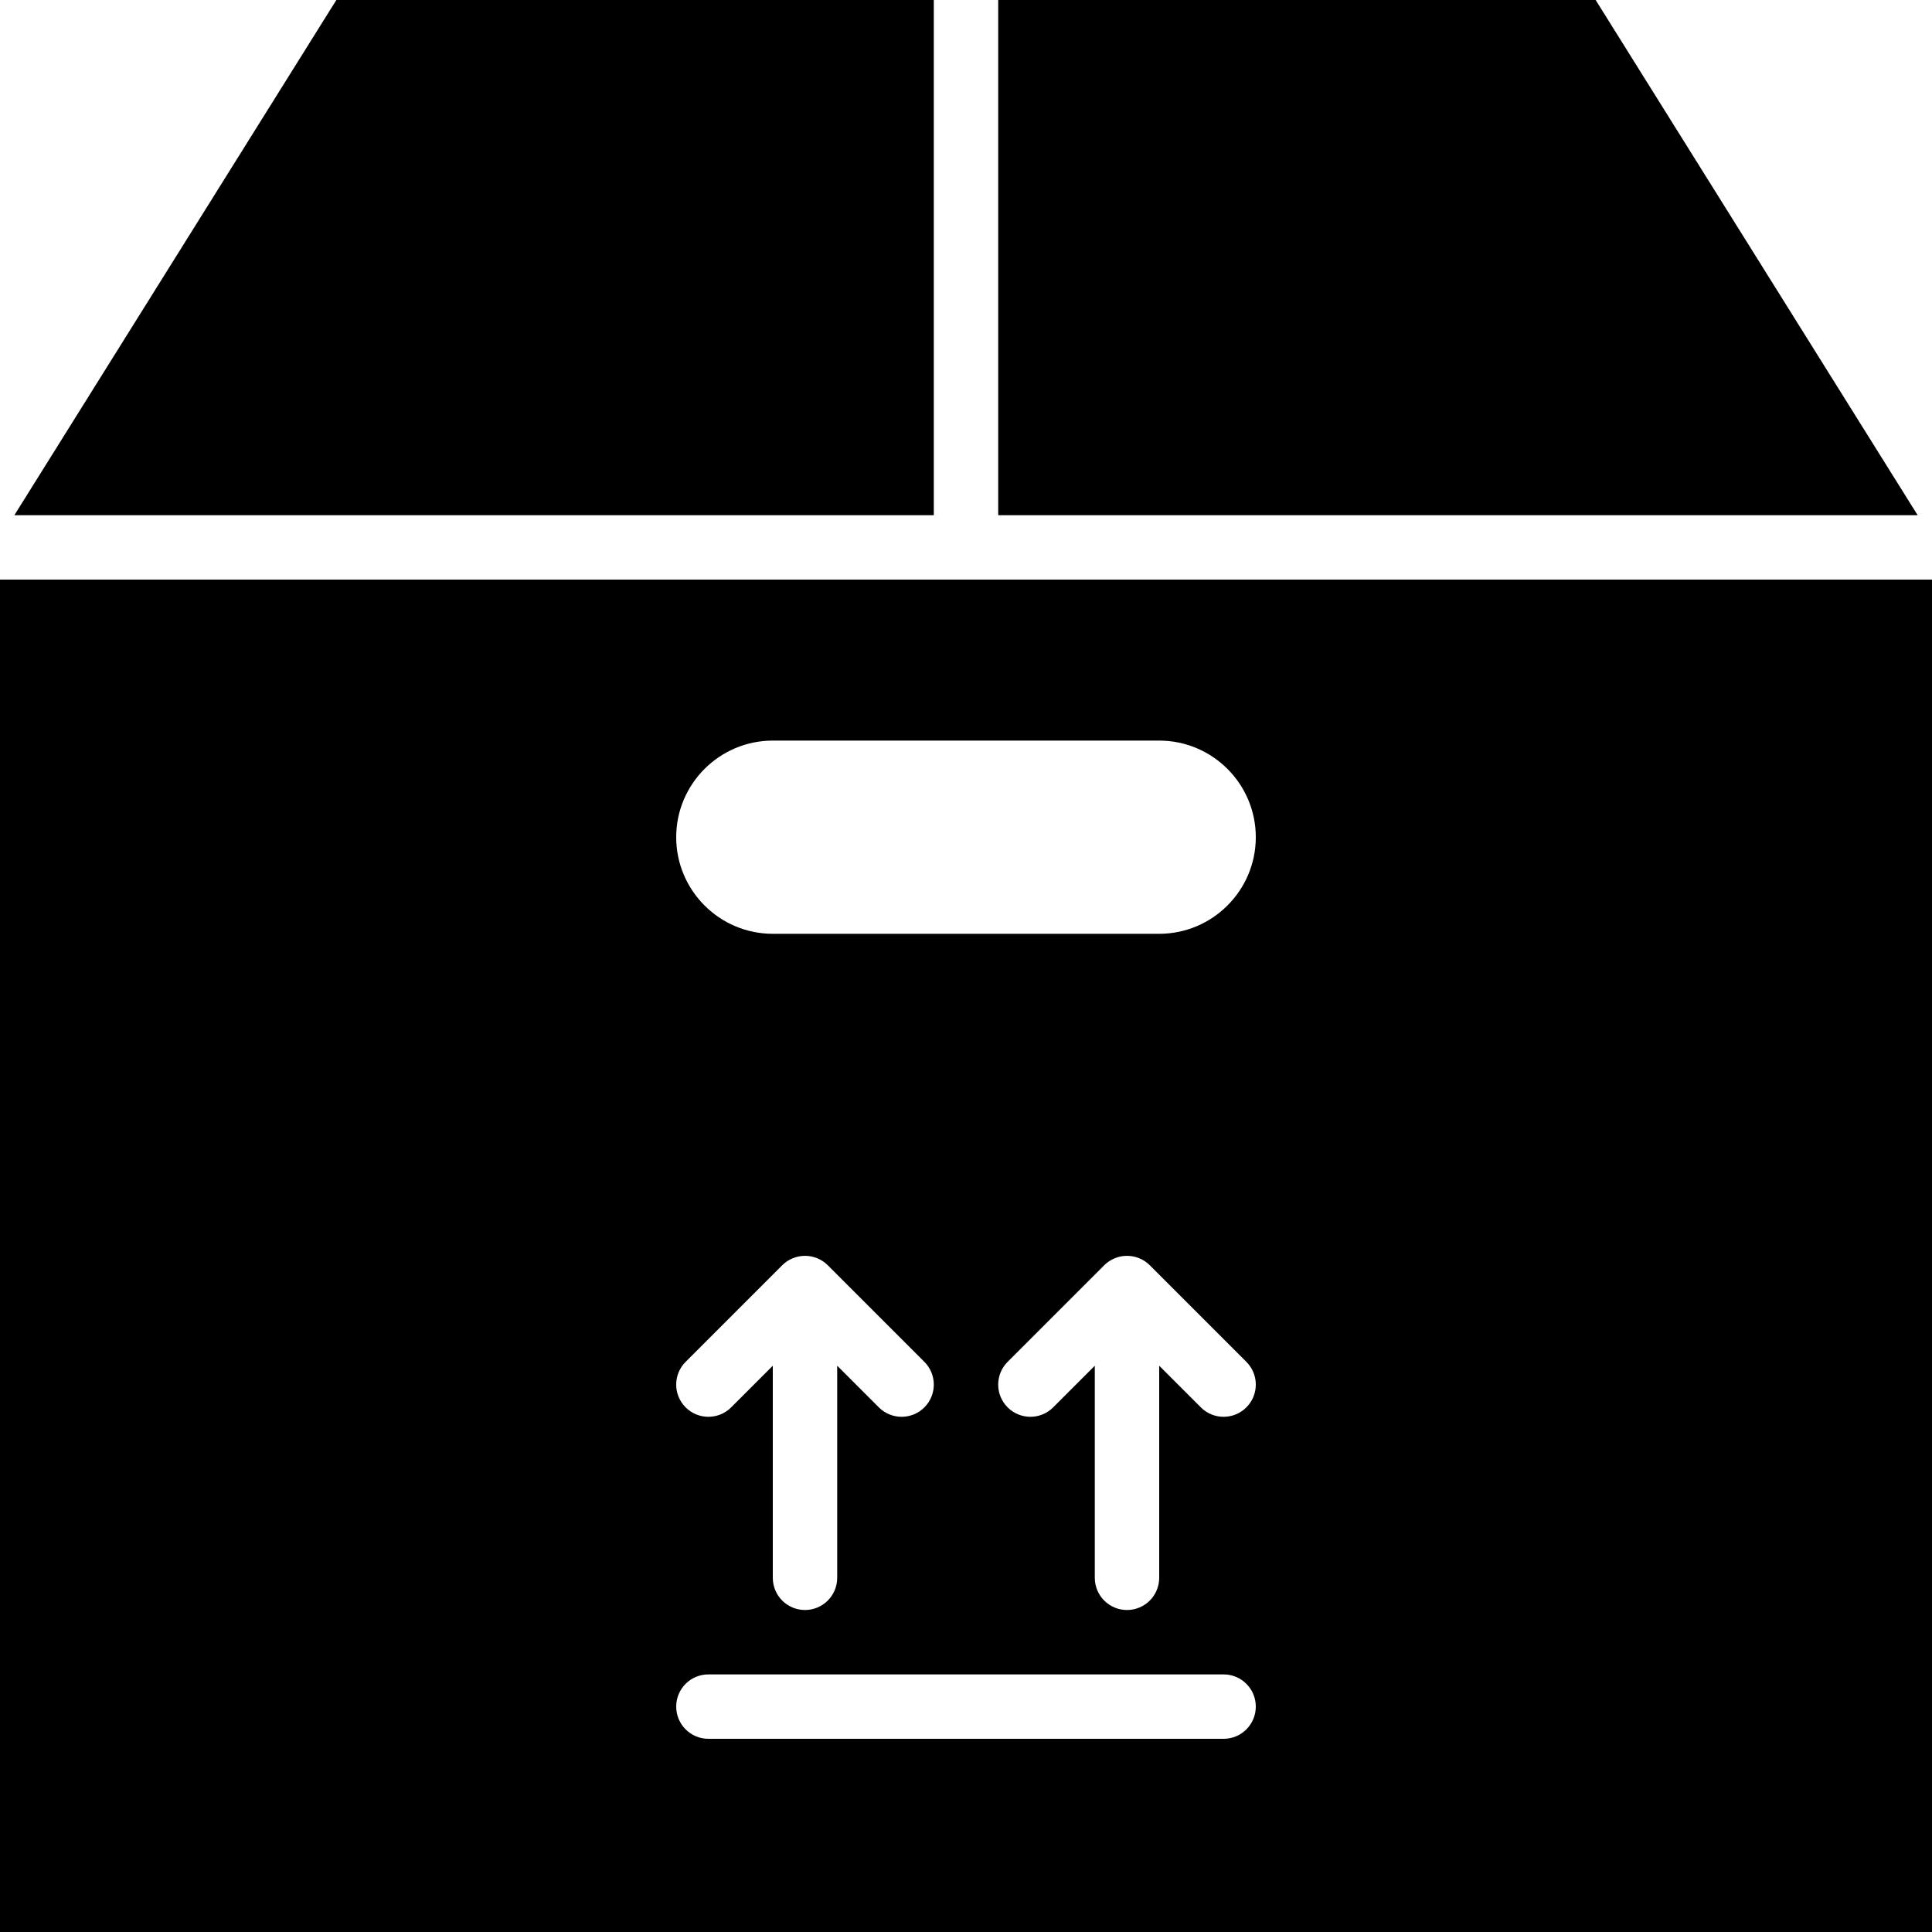
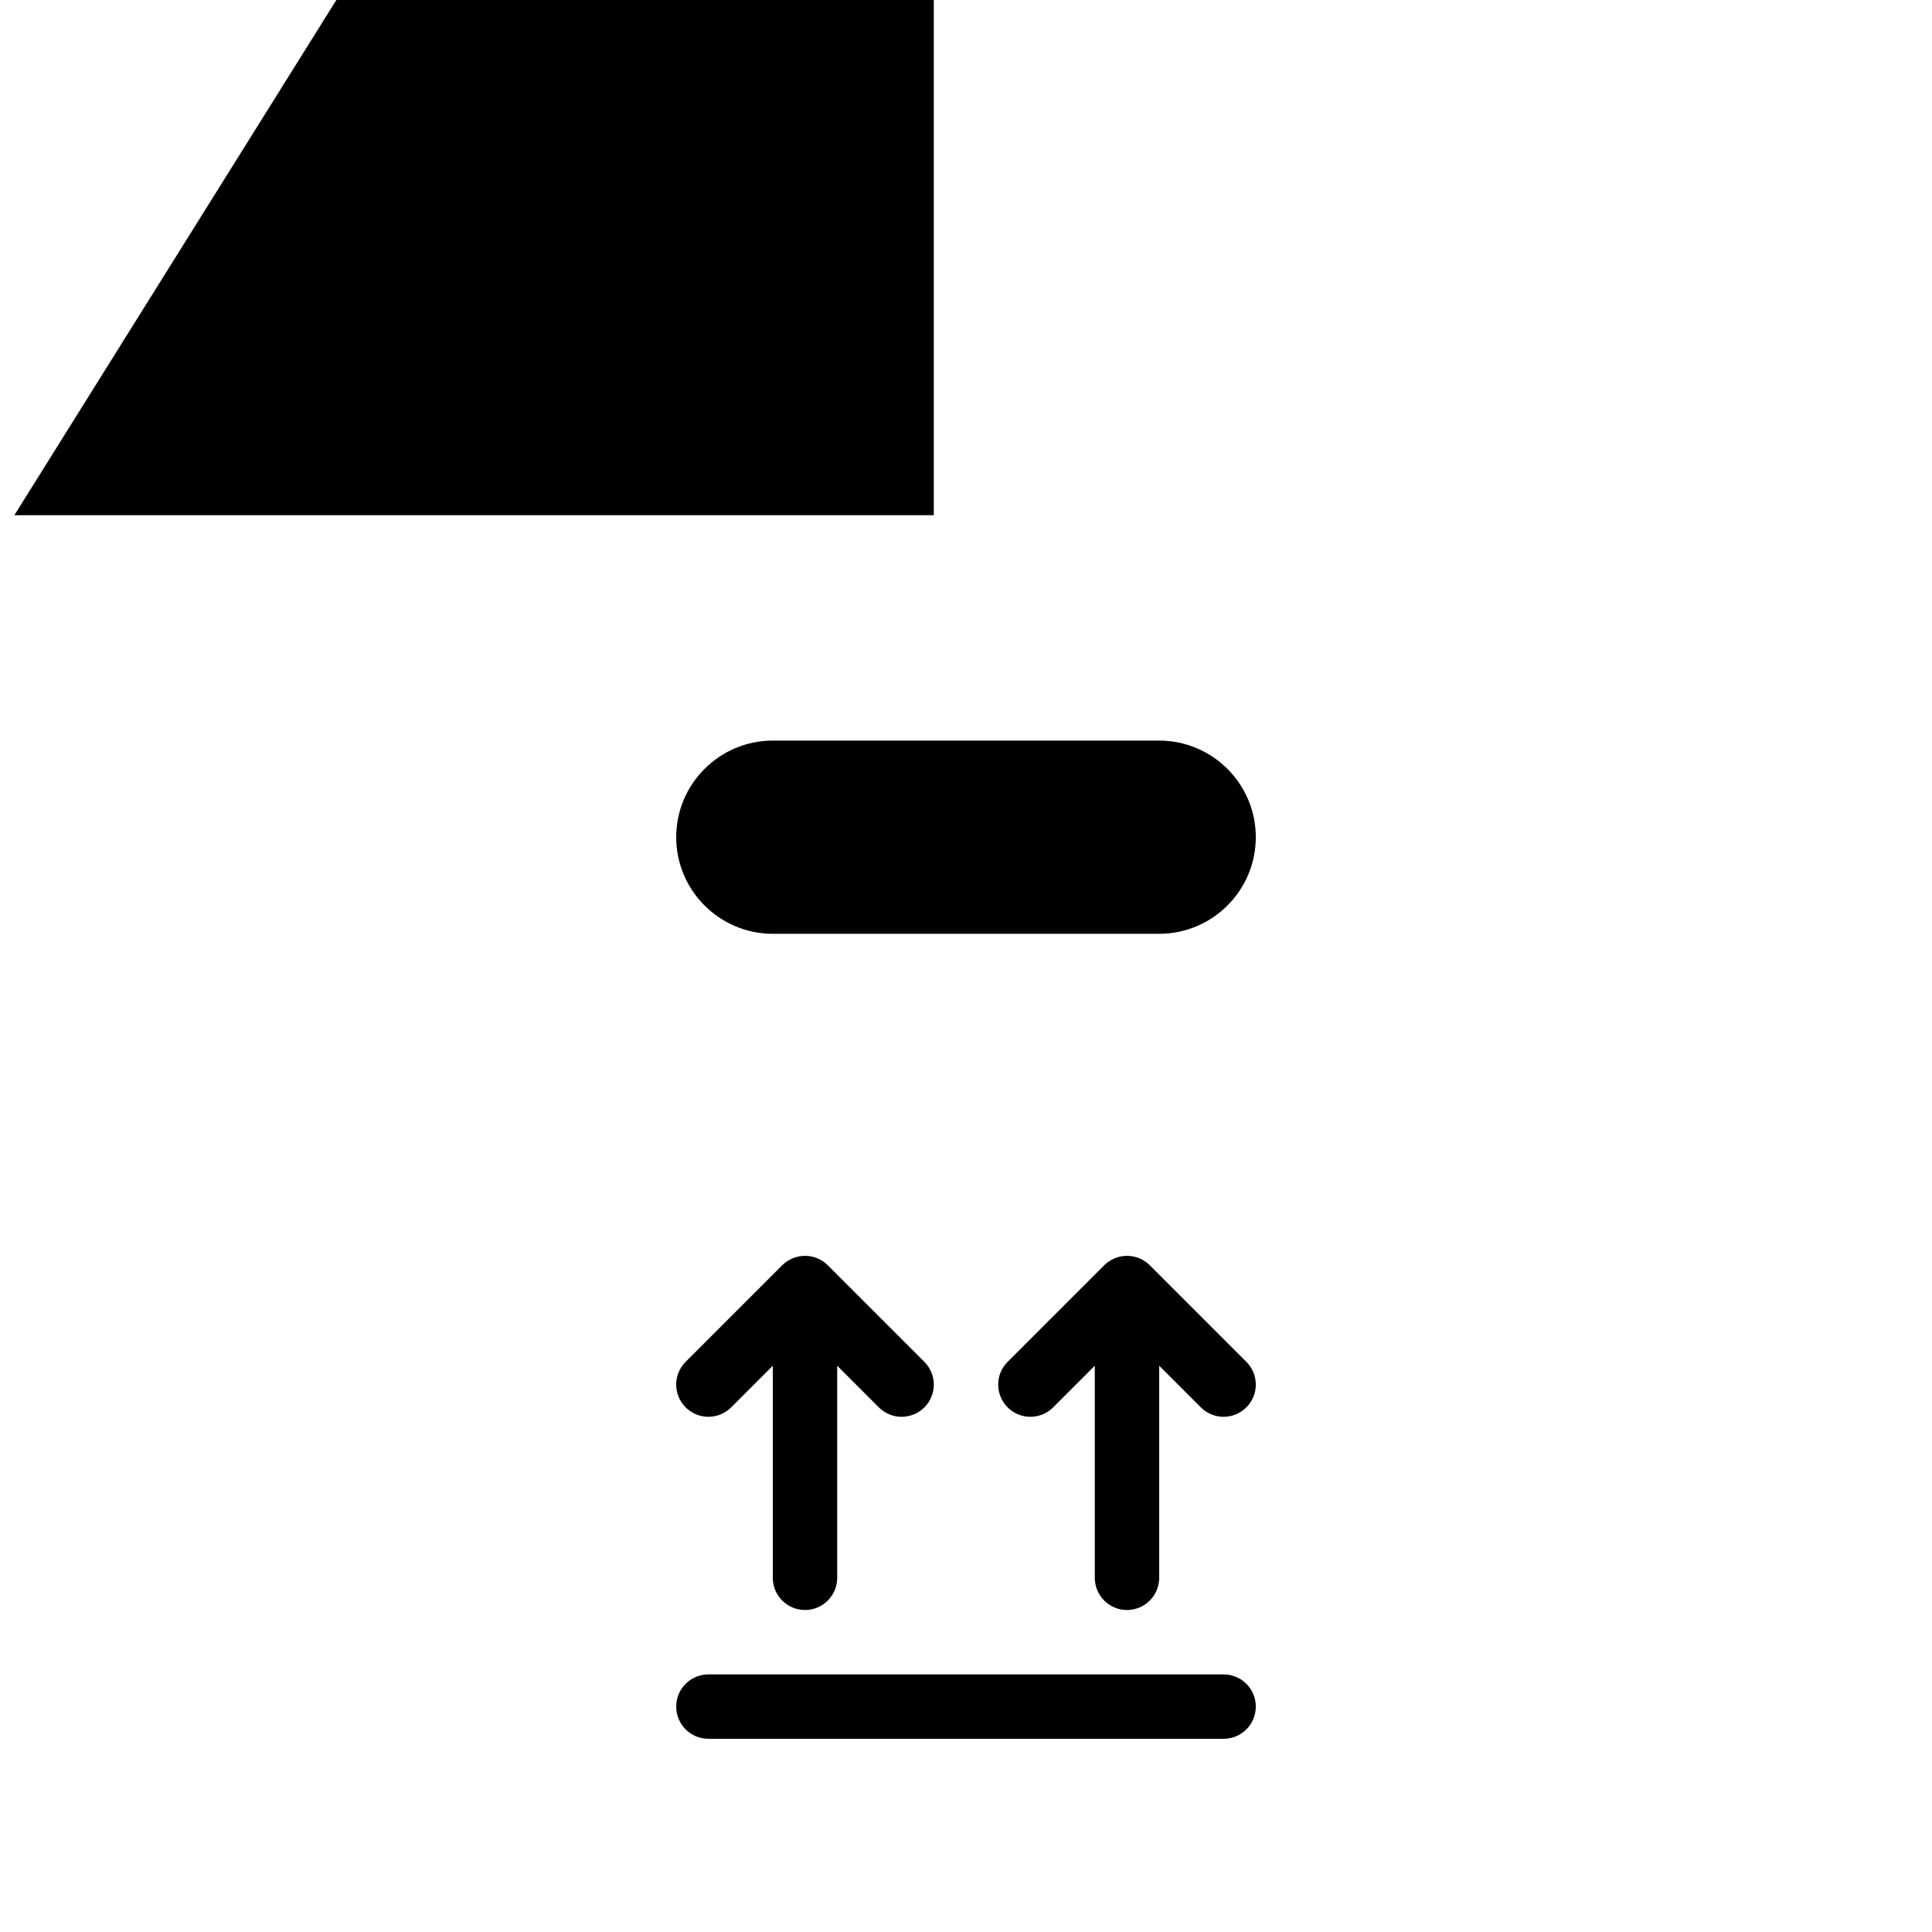
<svg xmlns="http://www.w3.org/2000/svg" fill="#000000" height="800px" width="800px" version="1.1" id="Capa_1" viewBox="0 0 60 60" xml:space="preserve">
  <g>
-     <polygon points="49.554,0 31,0 31,16 59.554,16  " />
    <polygon points="29,0 10.446,0 0.446,16 29,16  " />
-     <path d="M0,18v42h60V18H0z M22.707,43.707C22.512,43.902,22.256,44,22,44s-0.512-0.098-0.707-0.293   c-0.391-0.391-0.391-1.023,0-1.414l2.999-2.999c0.092-0.093,0.203-0.166,0.326-0.217c0.244-0.101,0.52-0.101,0.764,0   c0.123,0.051,0.233,0.124,0.326,0.217l2.999,2.999c0.391,0.391,0.391,1.023,0,1.414C28.512,43.902,28.256,44,28,44   s-0.512-0.098-0.707-0.293L26,42.414V49c0,0.553-0.448,1-1,1s-1-0.447-1-1v-6.586L22.707,43.707z M38,54H22c-0.552,0-1-0.447-1-1   s0.448-1,1-1h16c0.552,0,1,0.447,1,1S38.552,54,38,54z M38.707,43.707C38.512,43.902,38.256,44,38,44s-0.512-0.098-0.707-0.293   L36,42.414V49c0,0.553-0.448,1-1,1s-1-0.447-1-1v-6.586l-1.293,1.293C32.512,43.902,32.256,44,32,44s-0.512-0.098-0.707-0.293   c-0.391-0.391-0.391-1.023,0-1.414l2.999-2.999c0.092-0.093,0.203-0.166,0.326-0.217c0.244-0.101,0.52-0.101,0.764,0   c0.123,0.051,0.233,0.124,0.326,0.217l2.999,2.999C39.098,42.684,39.098,43.316,38.707,43.707z M36,29H24c-1.654,0-3-1.346-3-3   s1.346-3,3-3h12c1.654,0,3,1.346,3,3S37.654,29,36,29z" />
+     <path d="M0,18v42h60H0z M22.707,43.707C22.512,43.902,22.256,44,22,44s-0.512-0.098-0.707-0.293   c-0.391-0.391-0.391-1.023,0-1.414l2.999-2.999c0.092-0.093,0.203-0.166,0.326-0.217c0.244-0.101,0.52-0.101,0.764,0   c0.123,0.051,0.233,0.124,0.326,0.217l2.999,2.999c0.391,0.391,0.391,1.023,0,1.414C28.512,43.902,28.256,44,28,44   s-0.512-0.098-0.707-0.293L26,42.414V49c0,0.553-0.448,1-1,1s-1-0.447-1-1v-6.586L22.707,43.707z M38,54H22c-0.552,0-1-0.447-1-1   s0.448-1,1-1h16c0.552,0,1,0.447,1,1S38.552,54,38,54z M38.707,43.707C38.512,43.902,38.256,44,38,44s-0.512-0.098-0.707-0.293   L36,42.414V49c0,0.553-0.448,1-1,1s-1-0.447-1-1v-6.586l-1.293,1.293C32.512,43.902,32.256,44,32,44s-0.512-0.098-0.707-0.293   c-0.391-0.391-0.391-1.023,0-1.414l2.999-2.999c0.092-0.093,0.203-0.166,0.326-0.217c0.244-0.101,0.52-0.101,0.764,0   c0.123,0.051,0.233,0.124,0.326,0.217l2.999,2.999C39.098,42.684,39.098,43.316,38.707,43.707z M36,29H24c-1.654,0-3-1.346-3-3   s1.346-3,3-3h12c1.654,0,3,1.346,3,3S37.654,29,36,29z" />
  </g>
</svg>